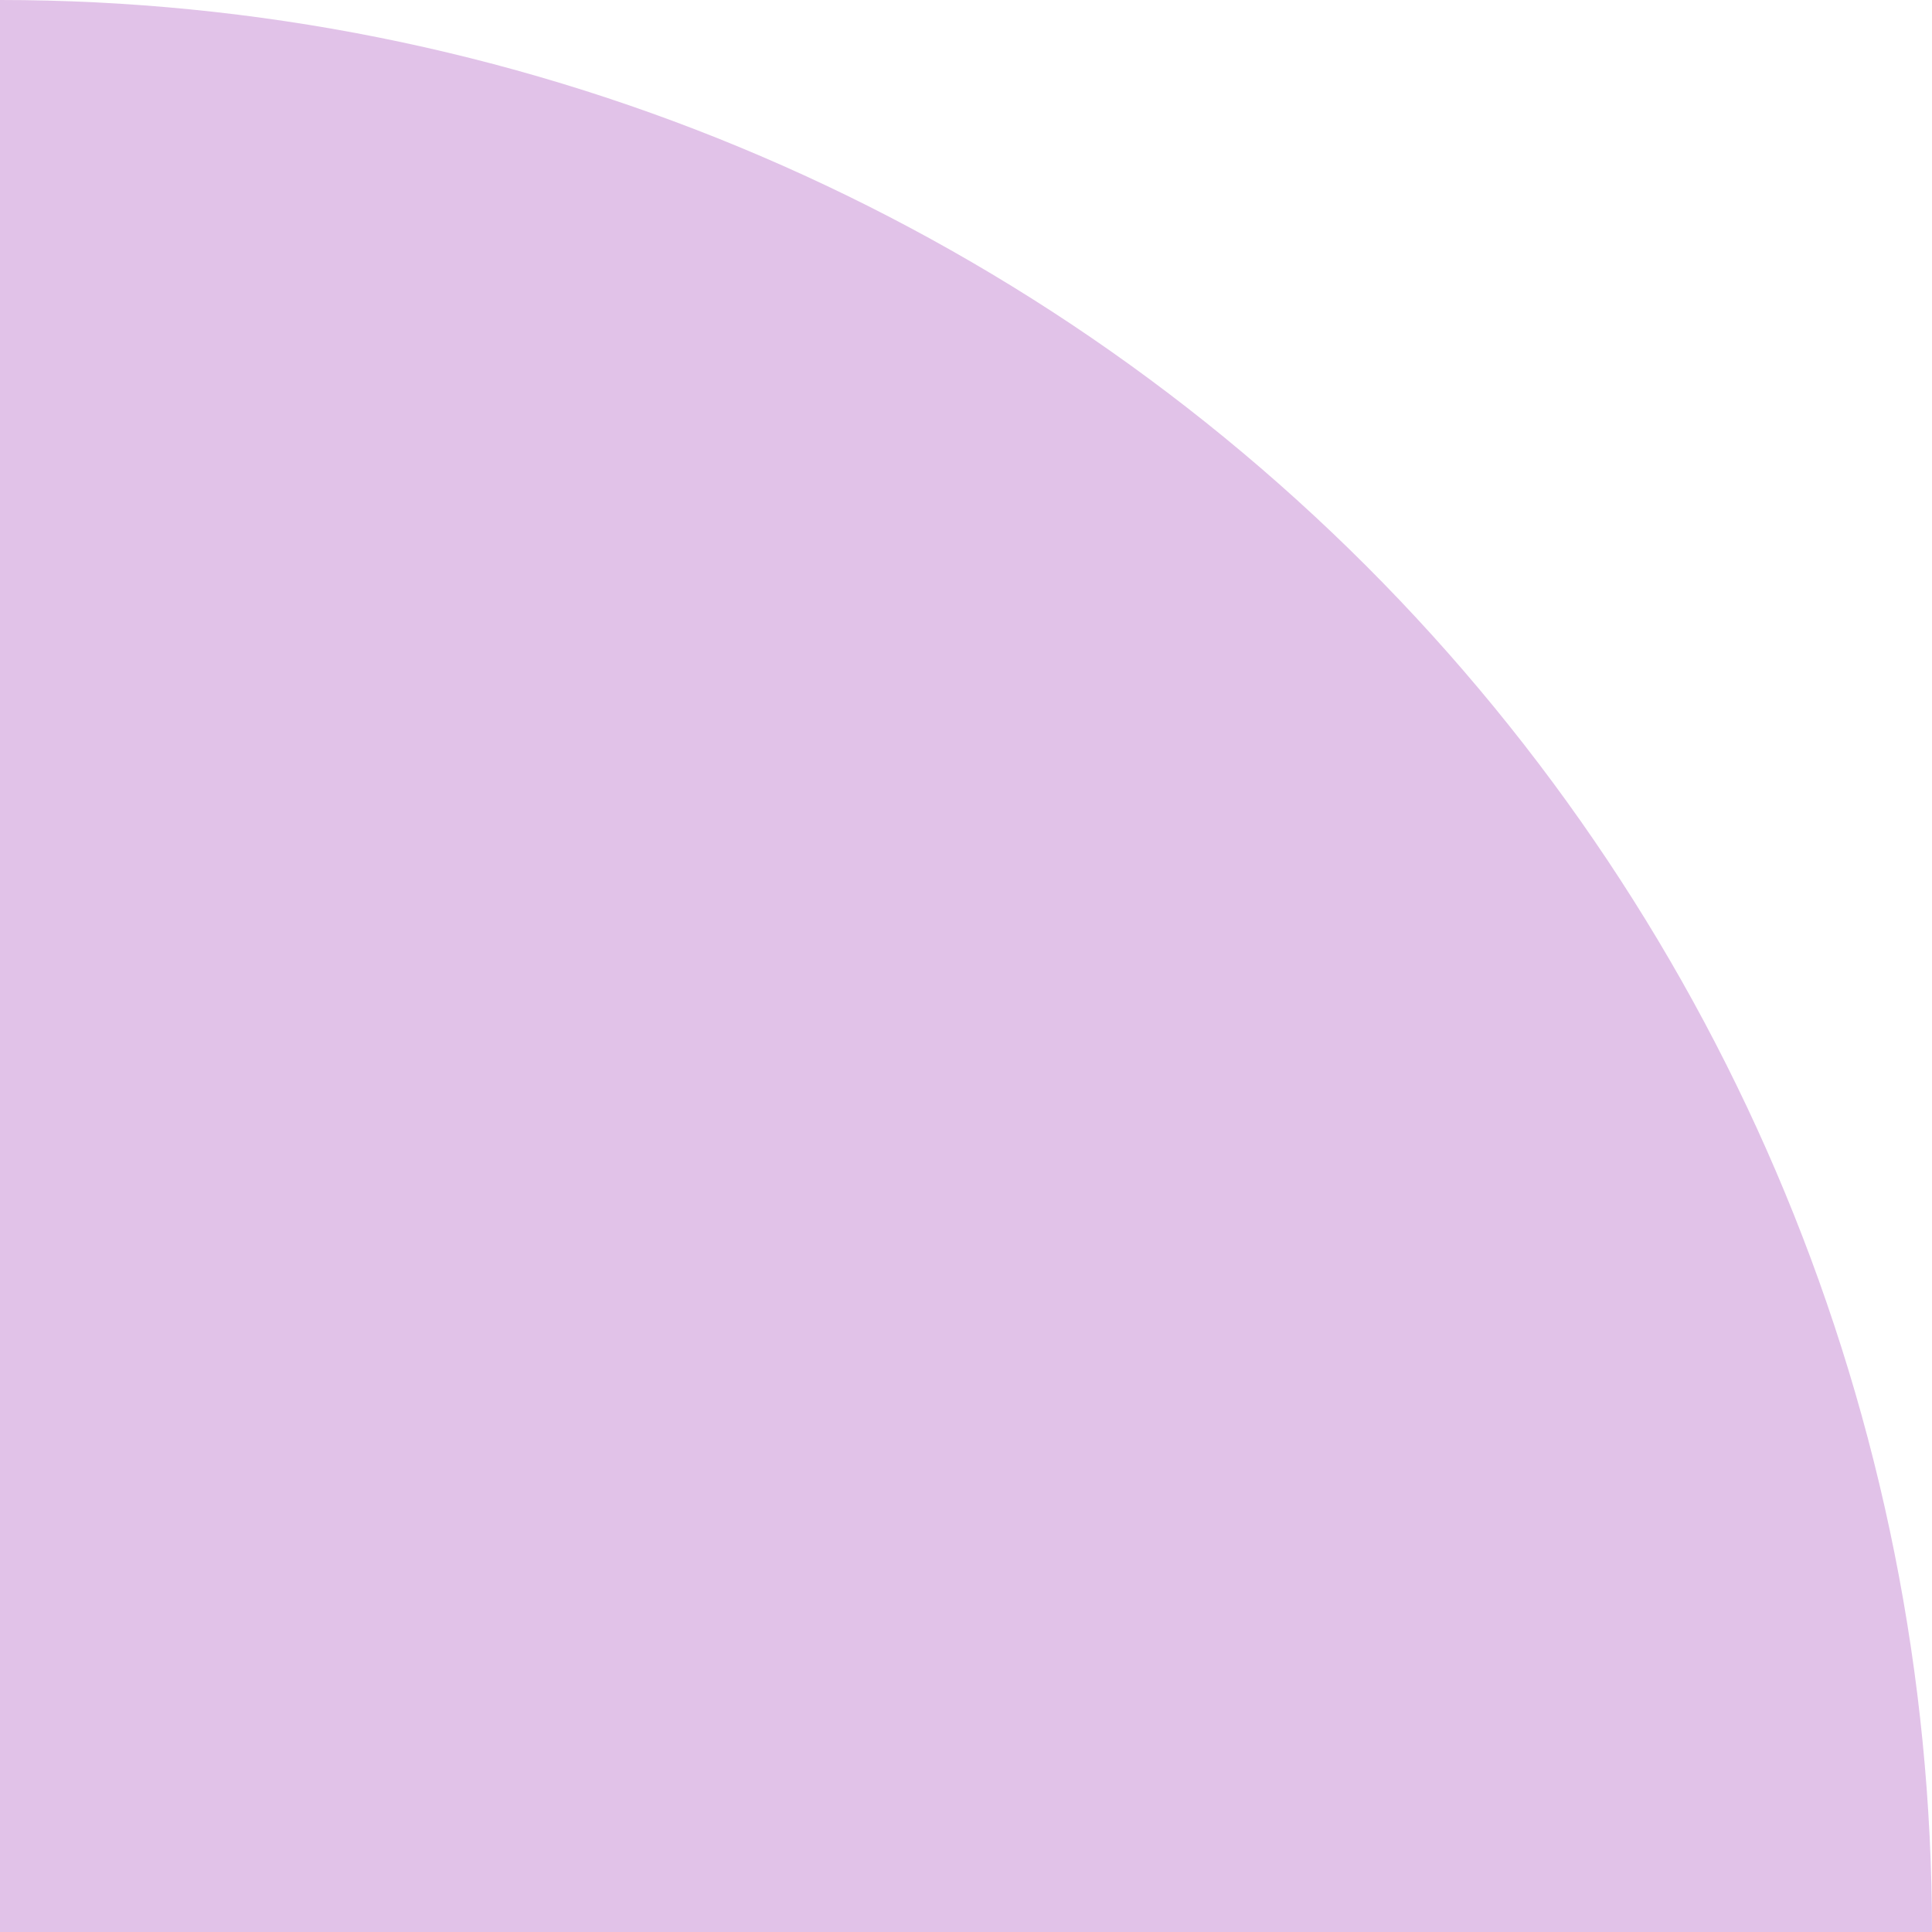
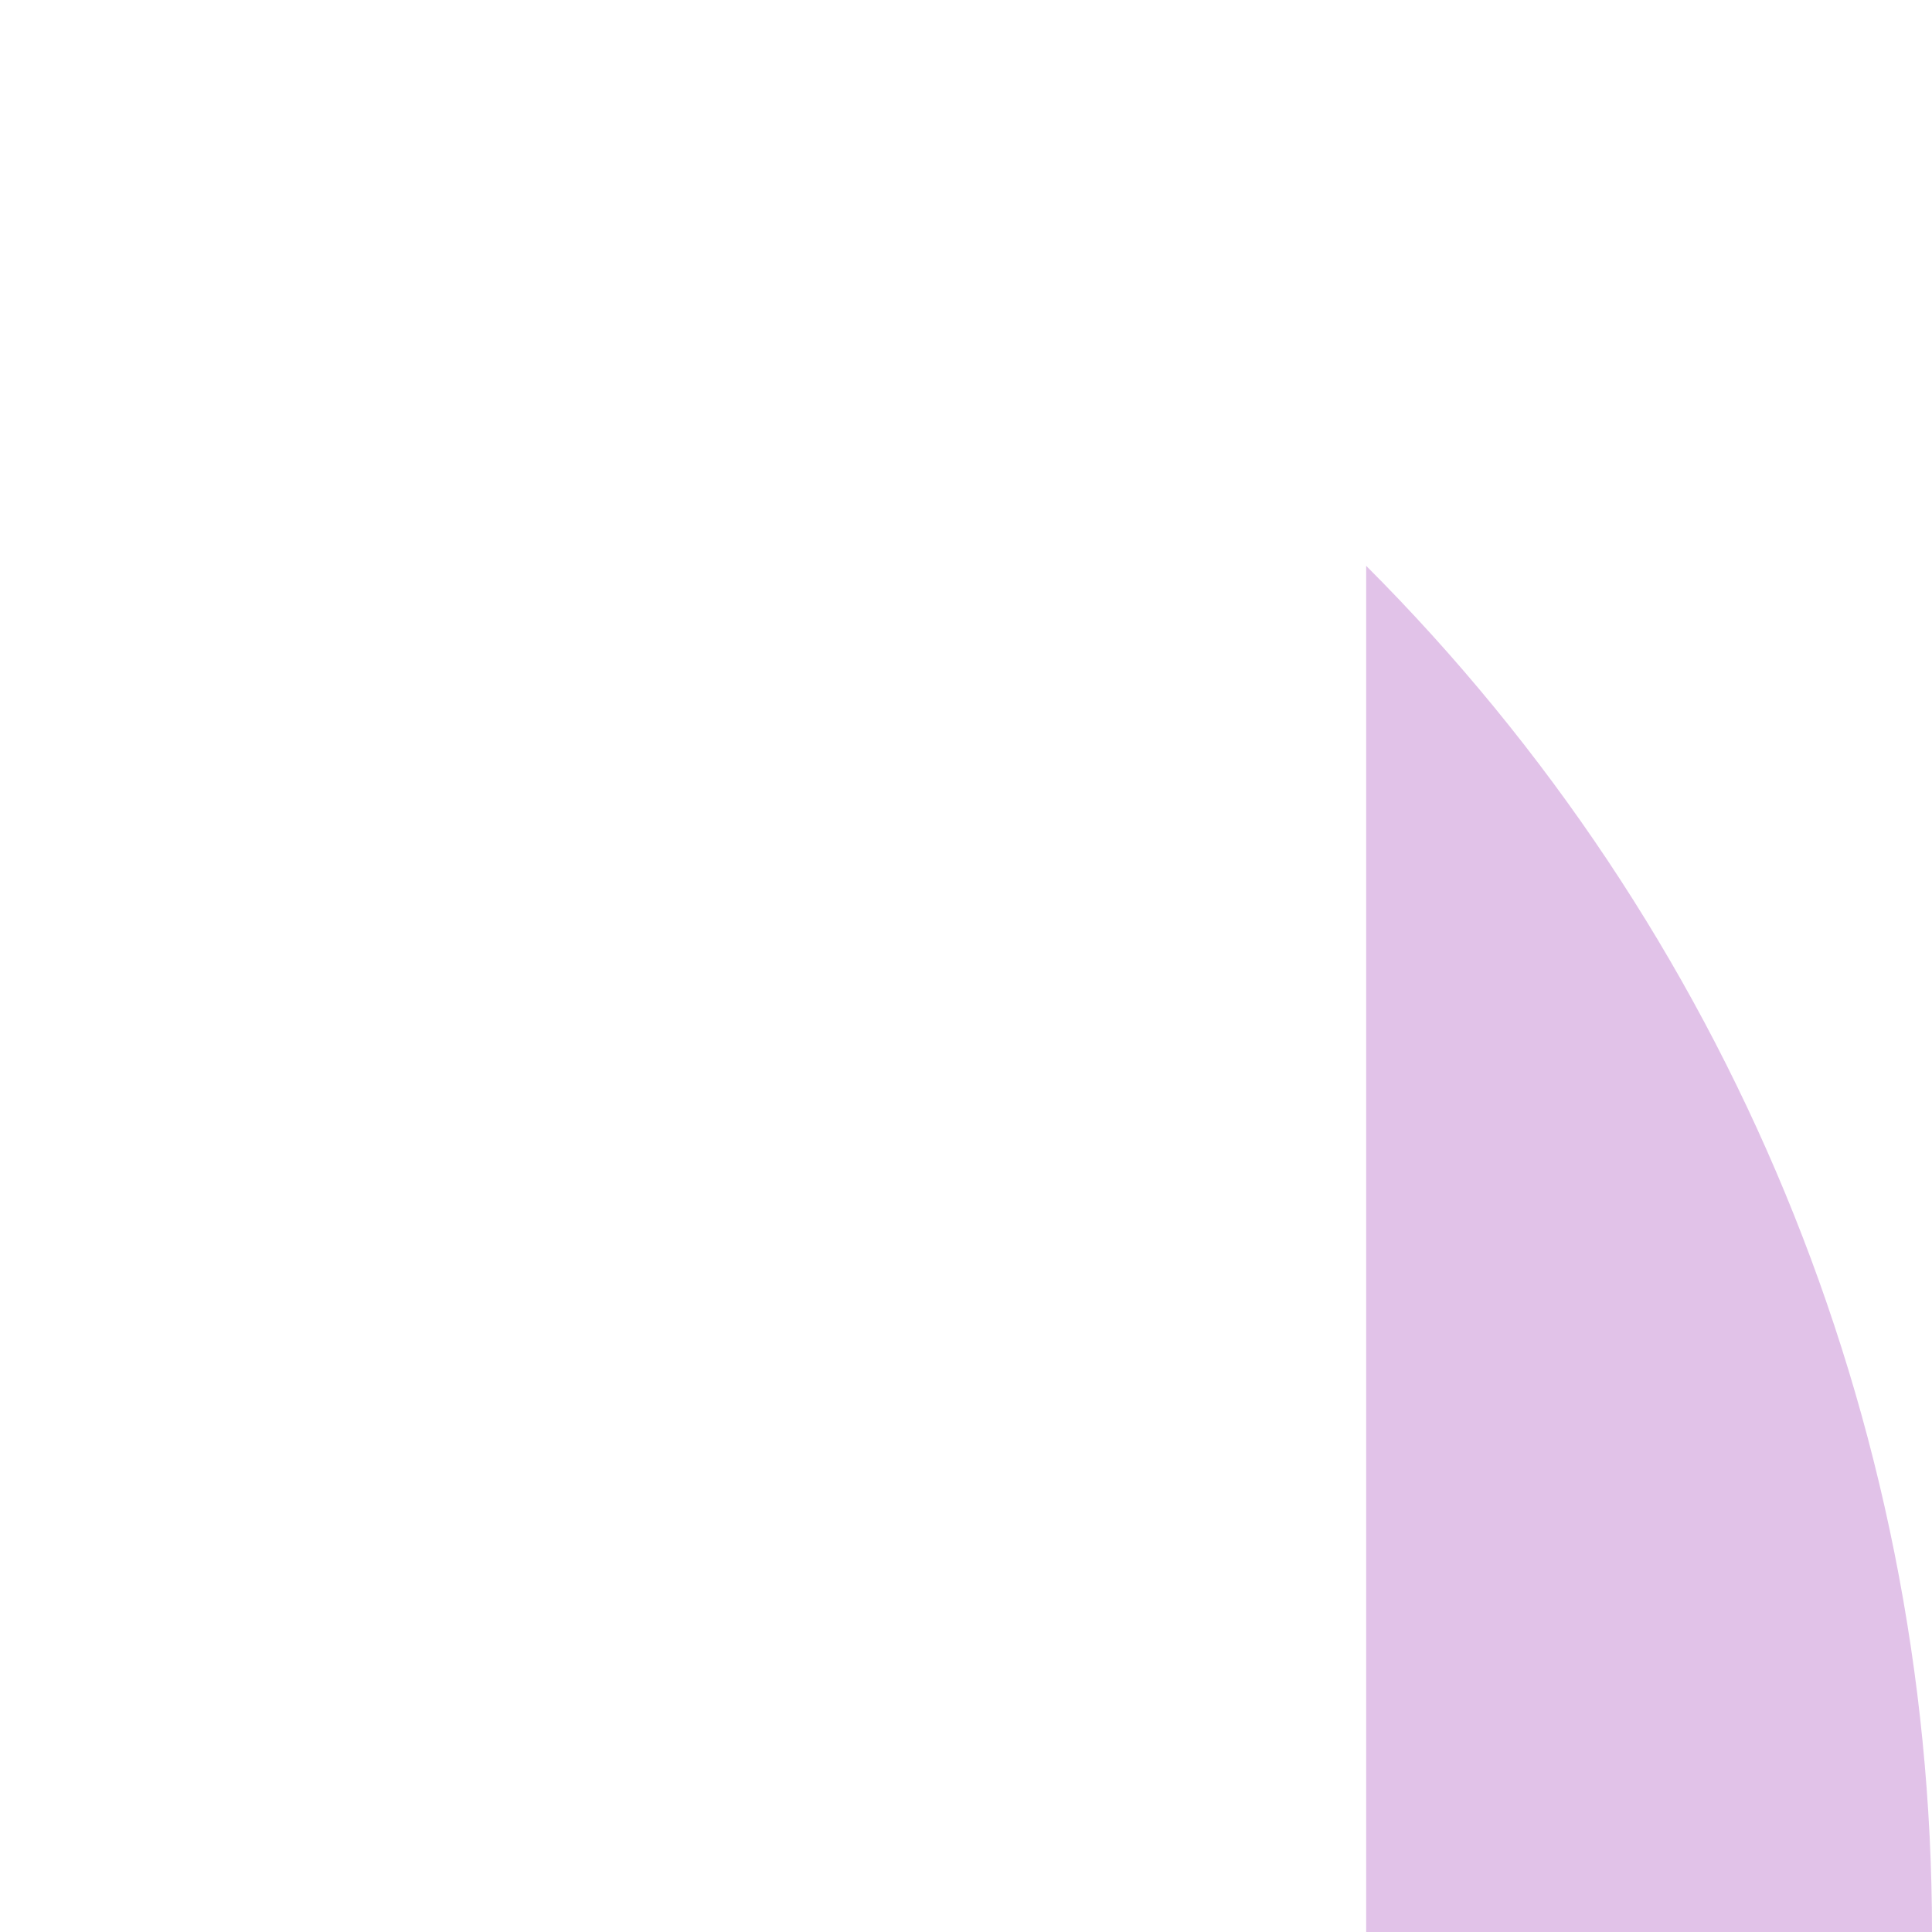
<svg xmlns="http://www.w3.org/2000/svg" width="24" height="24" viewBox="0 0 24 24" fill="none">
-   <path opacity="0.3" d="M24 24C24 17.635 21.471 11.53 16.971 7.029C12.47 2.529 6.365 0 0 0V24H24Z" fill="#9A35B1" />
+   <path opacity="0.3" d="M24 24C24 17.635 21.471 11.53 16.971 7.029V24H24Z" fill="#9A35B1" />
</svg>